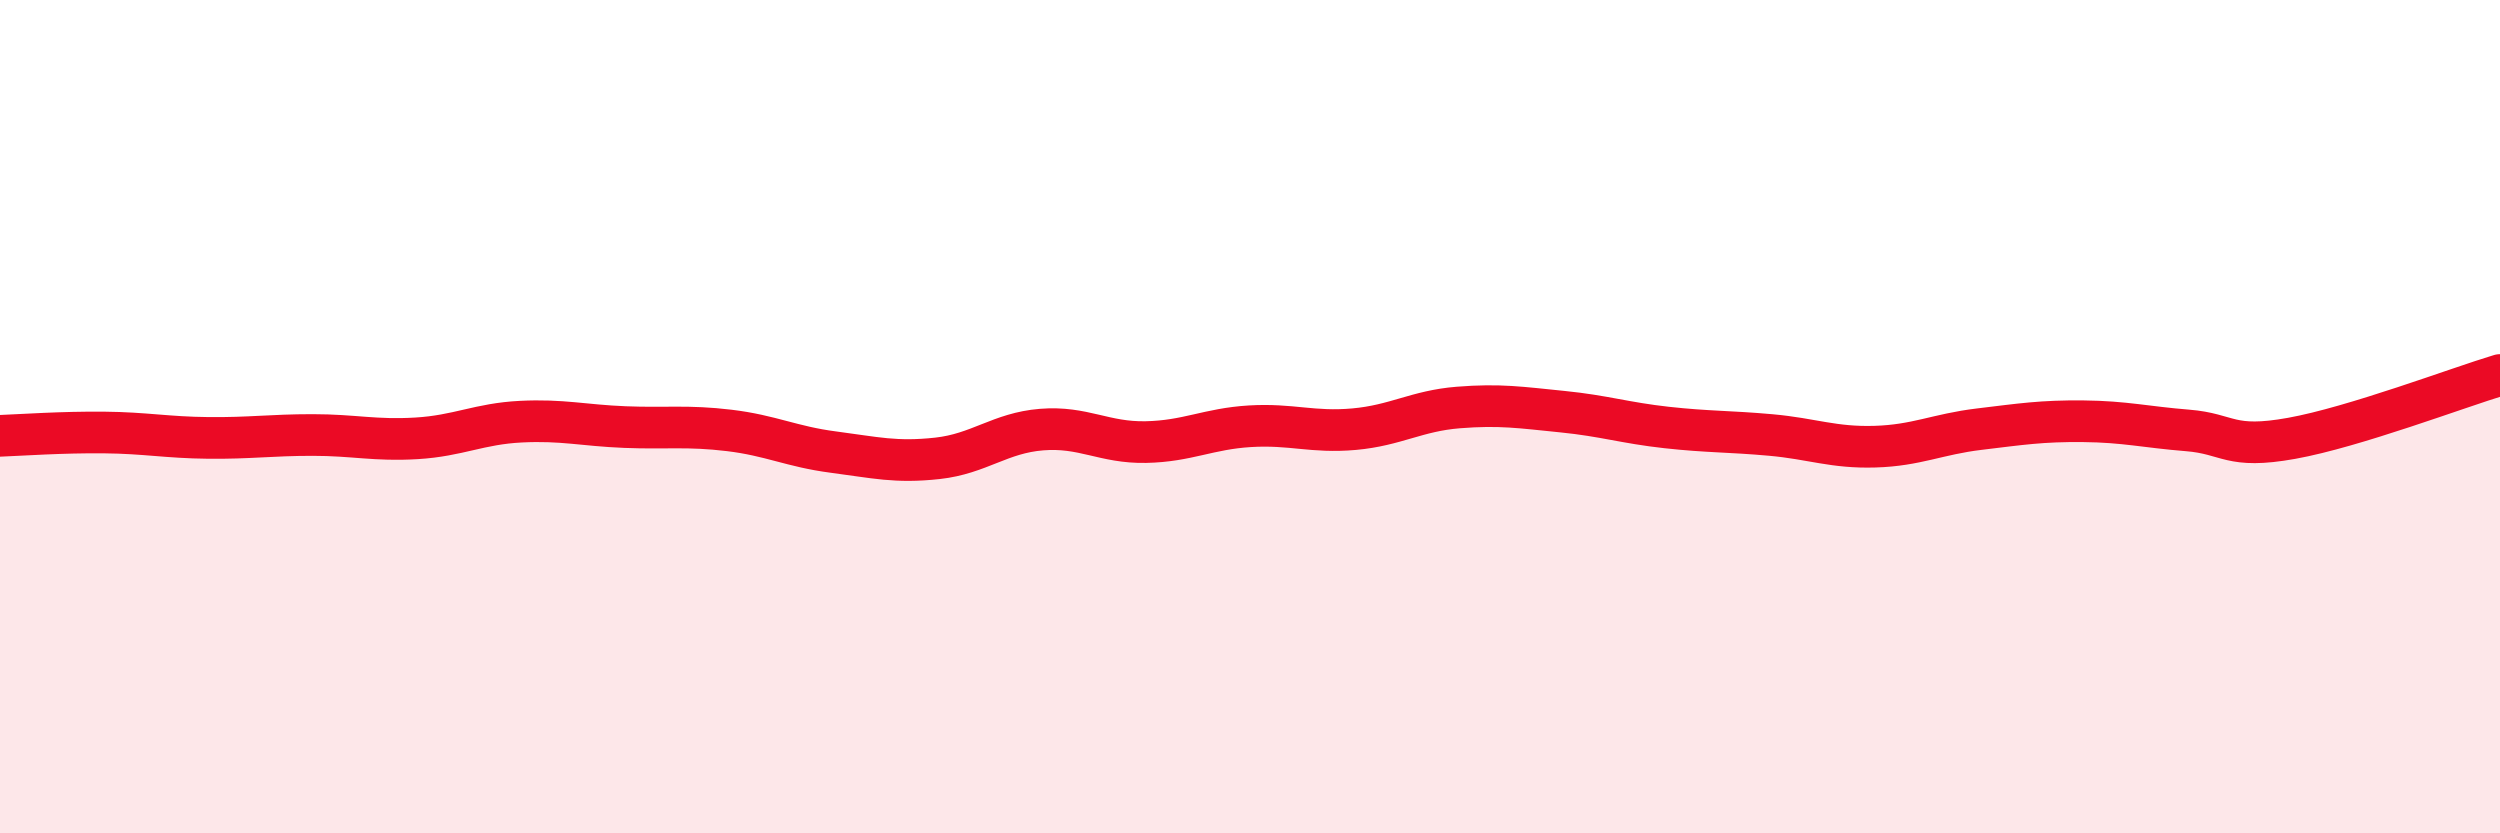
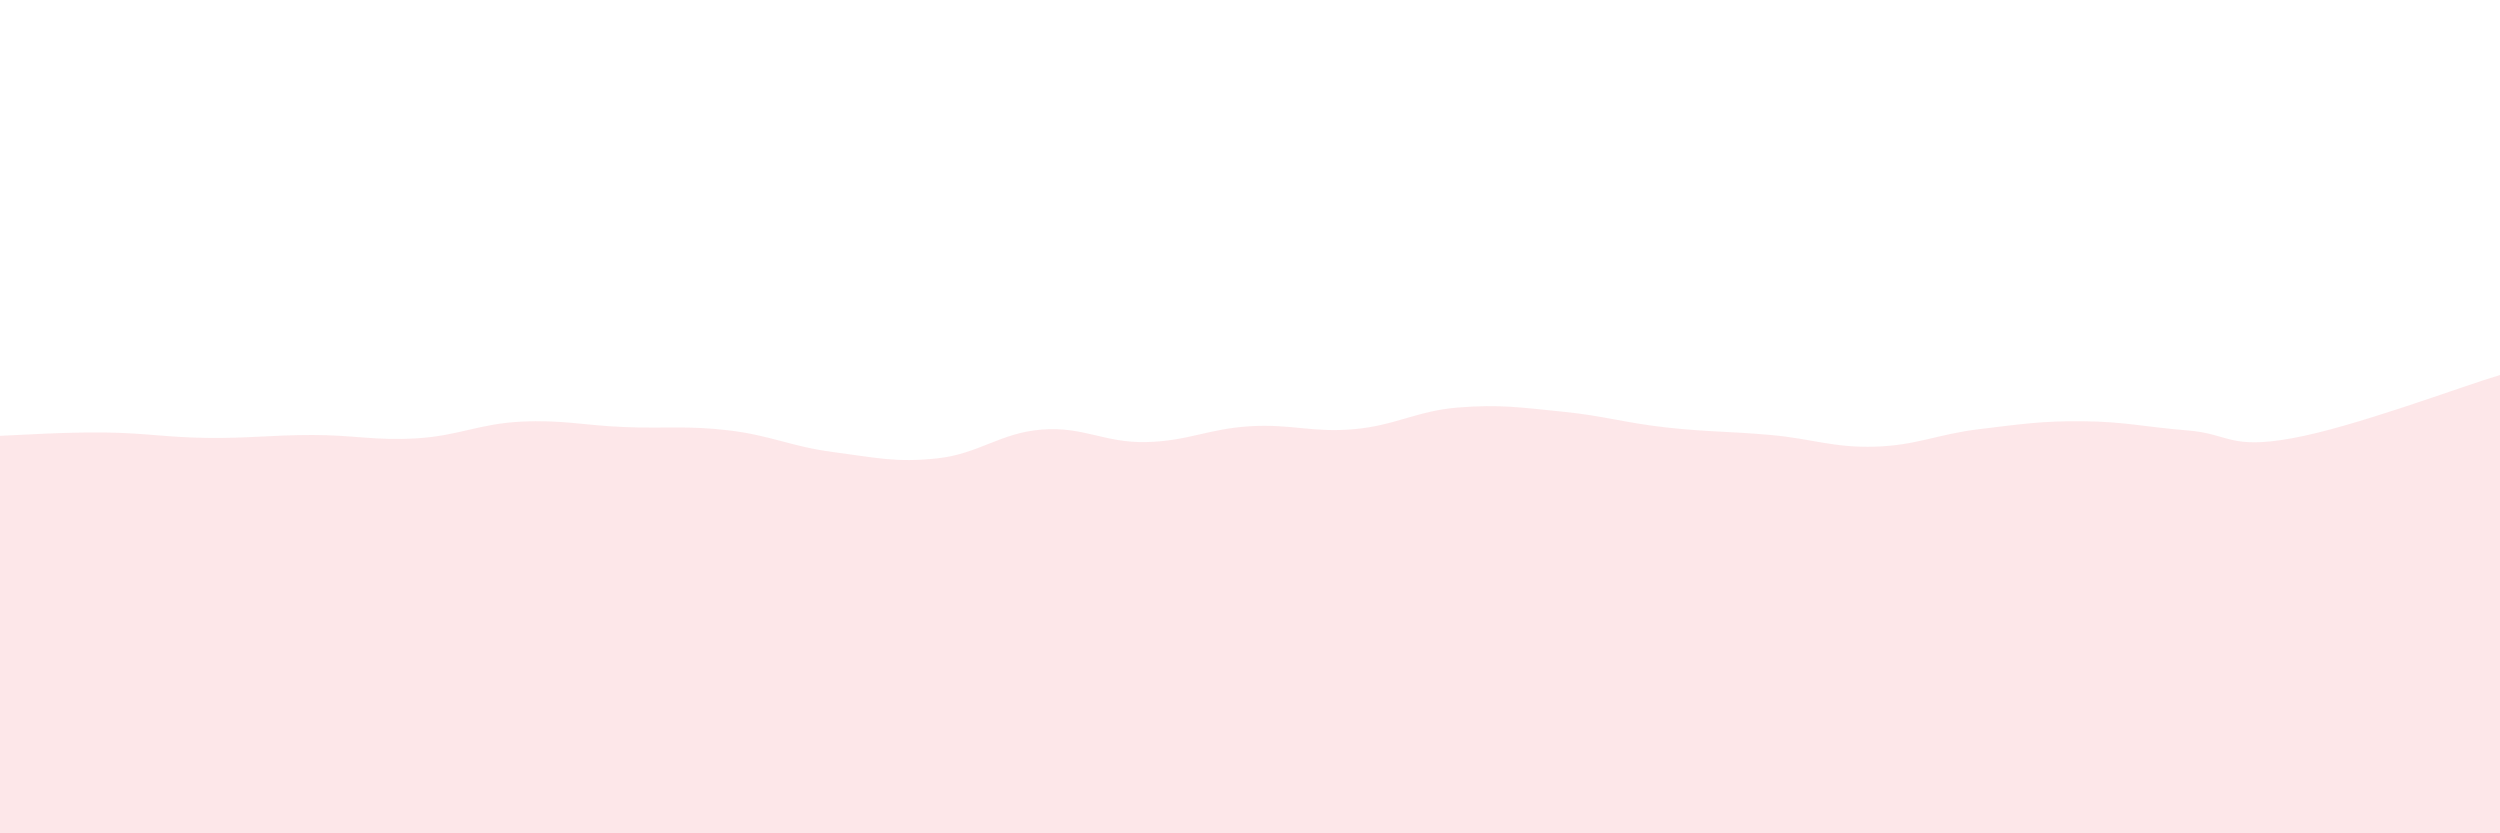
<svg xmlns="http://www.w3.org/2000/svg" width="60" height="20" viewBox="0 0 60 20">
  <path d="M 0,10.46 C 0.5,10.44 1.5,10.37 2.5,10.38 C 3.5,10.39 4,10.5 5,10.51 C 6,10.52 6.5,10.44 7.5,10.44 C 8.5,10.44 9,10.58 10,10.52 C 11,10.46 11.5,10.17 12.5,10.12 C 13.5,10.07 14,10.21 15,10.25 C 16,10.29 16.5,10.21 17.5,10.33 C 18.5,10.45 19,10.72 20,10.85 C 21,10.98 21.5,11.11 22.5,11 C 23.5,10.89 24,10.39 25,10.31 C 26,10.23 26.5,10.63 27.5,10.61 C 28.5,10.59 29,10.29 30,10.23 C 31,10.17 31.5,10.39 32.5,10.3 C 33.5,10.21 34,9.86 35,9.78 C 36,9.7 36.5,9.78 37.5,9.88 C 38.5,9.98 39,10.15 40,10.26 C 41,10.37 41.5,10.35 42.5,10.44 C 43.5,10.53 44,10.75 45,10.72 C 46,10.69 46.5,10.42 47.5,10.3 C 48.5,10.18 49,10.1 50,10.11 C 51,10.12 51.5,10.25 52.5,10.33 C 53.5,10.41 53.5,10.79 55,10.52 C 56.5,10.25 59,9.3 60,9L60 20L0 20Z" fill="#EB0A25" opacity="0.1" stroke-linecap="round" stroke-linejoin="round" />
-   <path d="M 0,10.46 C 0.5,10.44 1.5,10.37 2.5,10.38 C 3.5,10.39 4,10.5 5,10.51 C 6,10.52 6.5,10.44 7.5,10.44 C 8.5,10.44 9,10.58 10,10.52 C 11,10.46 11.5,10.17 12.5,10.12 C 13.5,10.07 14,10.21 15,10.25 C 16,10.29 16.5,10.21 17.5,10.33 C 18.5,10.45 19,10.72 20,10.85 C 21,10.98 21.5,11.11 22.5,11 C 23.5,10.89 24,10.39 25,10.31 C 26,10.23 26.5,10.63 27.5,10.61 C 28.5,10.59 29,10.29 30,10.23 C 31,10.17 31.5,10.39 32.5,10.3 C 33.5,10.21 34,9.86 35,9.78 C 36,9.7 36.5,9.78 37.5,9.88 C 38.5,9.98 39,10.15 40,10.26 C 41,10.37 41.5,10.35 42.5,10.44 C 43.5,10.53 44,10.75 45,10.72 C 46,10.69 46.5,10.42 47.5,10.3 C 48.5,10.18 49,10.1 50,10.11 C 51,10.12 51.5,10.25 52.5,10.33 C 53.5,10.41 53.5,10.79 55,10.52 C 56.5,10.25 59,9.3 60,9" stroke="#EB0A25" stroke-width="1" fill="none" stroke-linecap="round" stroke-linejoin="round" />
</svg>